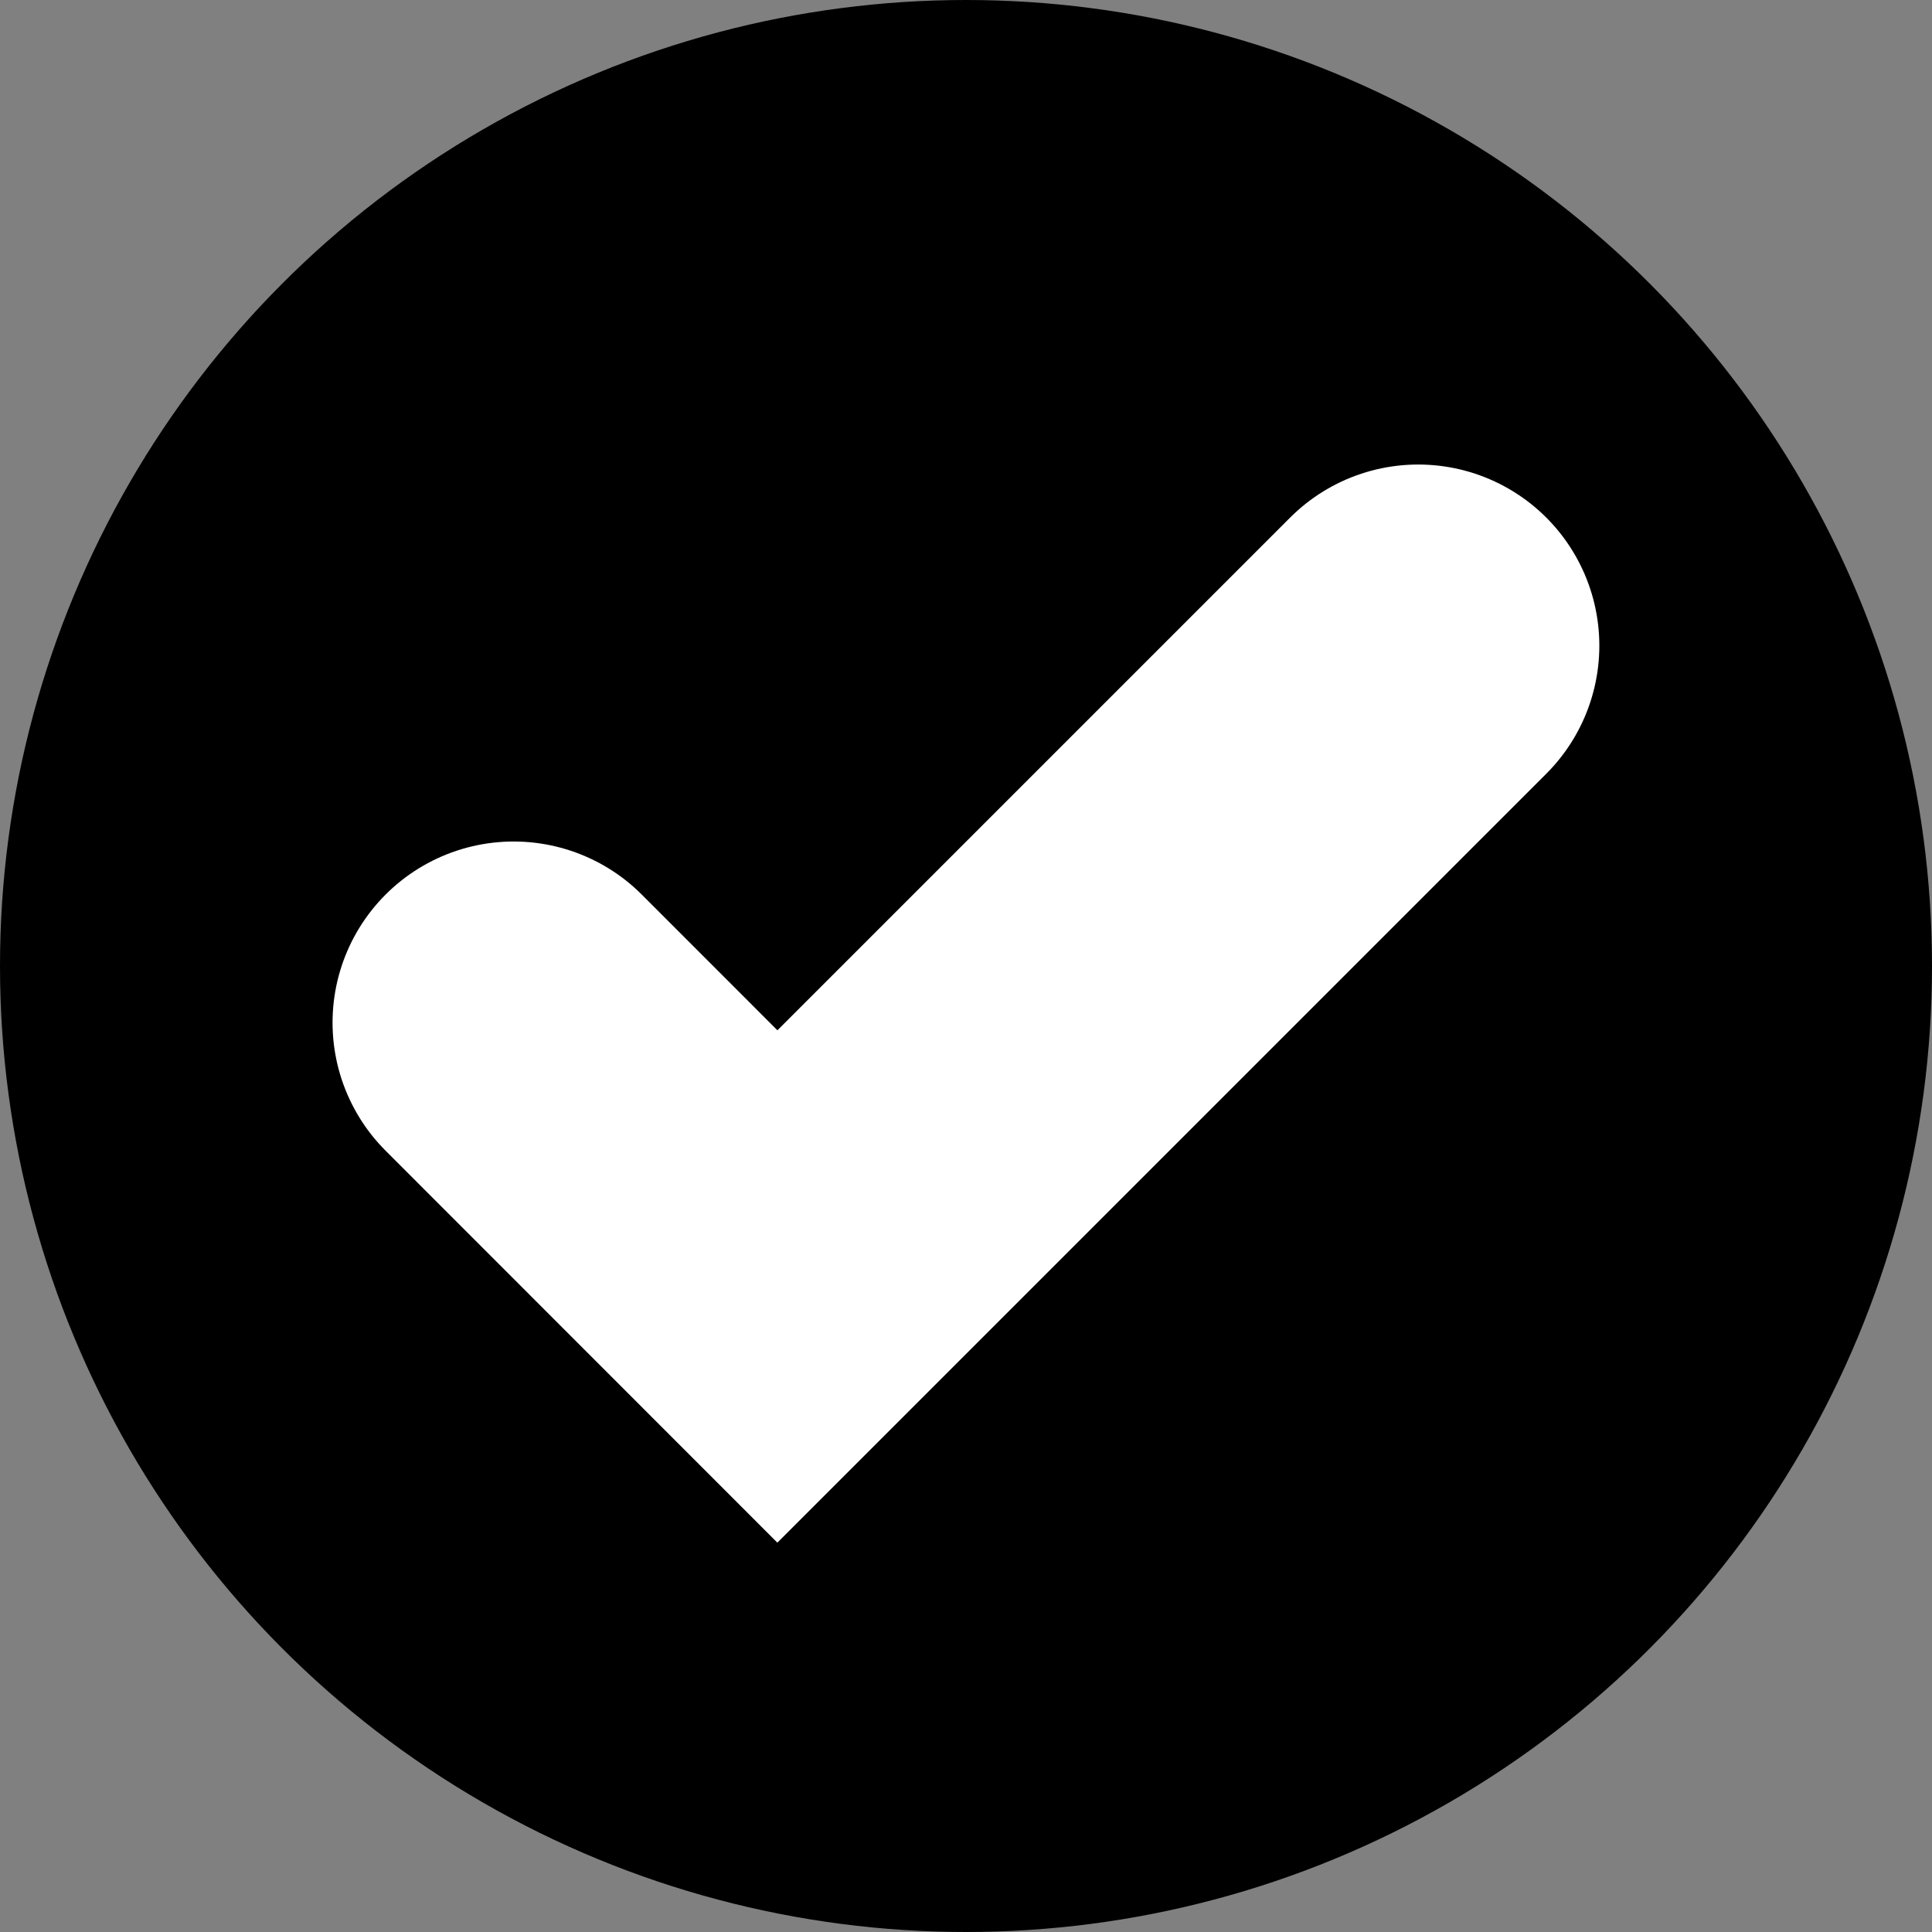
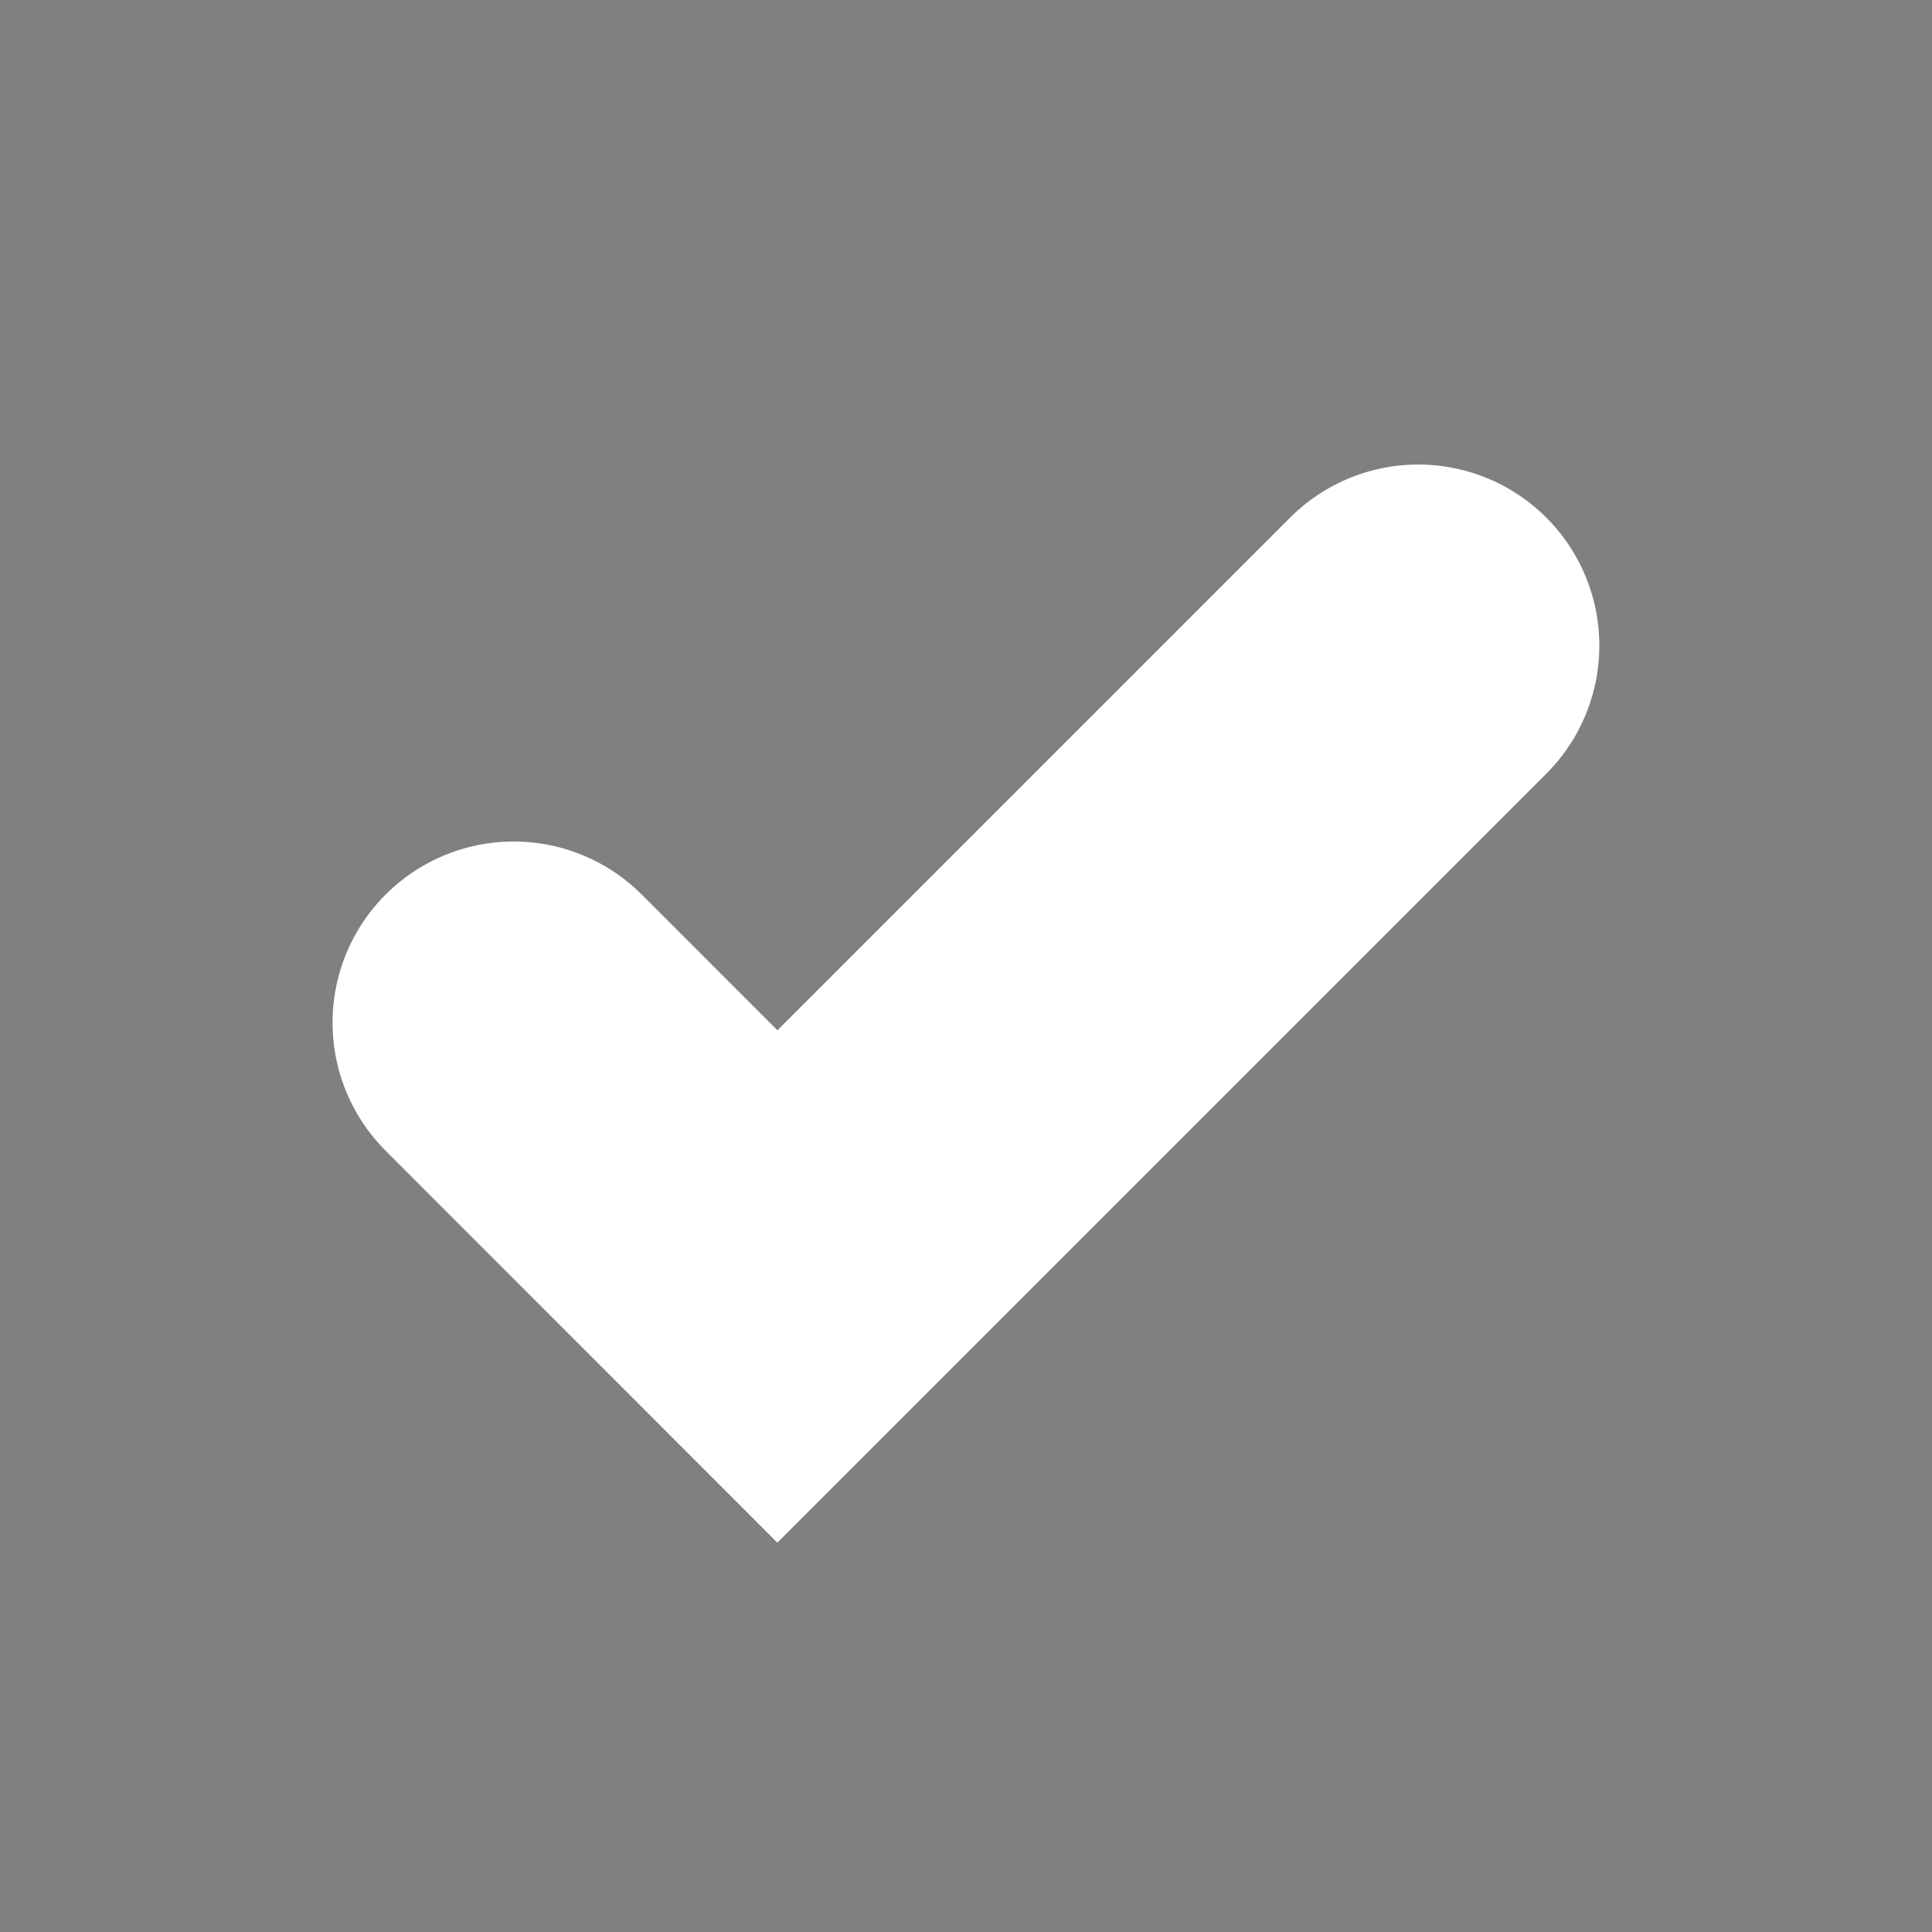
<svg xmlns="http://www.w3.org/2000/svg" width="16" height="16" viewBox="0 0 16 16">
  <rect x="0" y="0" width="16" height="16" fill="#808080" stroke="none" />
  <g id="Group_140" data-name="Group 140" transform="translate(-70 -204)">
-     <circle id="Ellipse_16" data-name="Ellipse 16" cx="8" cy="8" r="8" transform="translate(70 204)" />
    <path id="Path_5" data-name="Path 5" d="M1409.616,4710.531l2.184,2.185,5.307-5.307" transform="translate(-1335.362 -4498.062)" fill="none" stroke="#fff" stroke-linecap="round" stroke-width="3" />
  </g>
</svg>